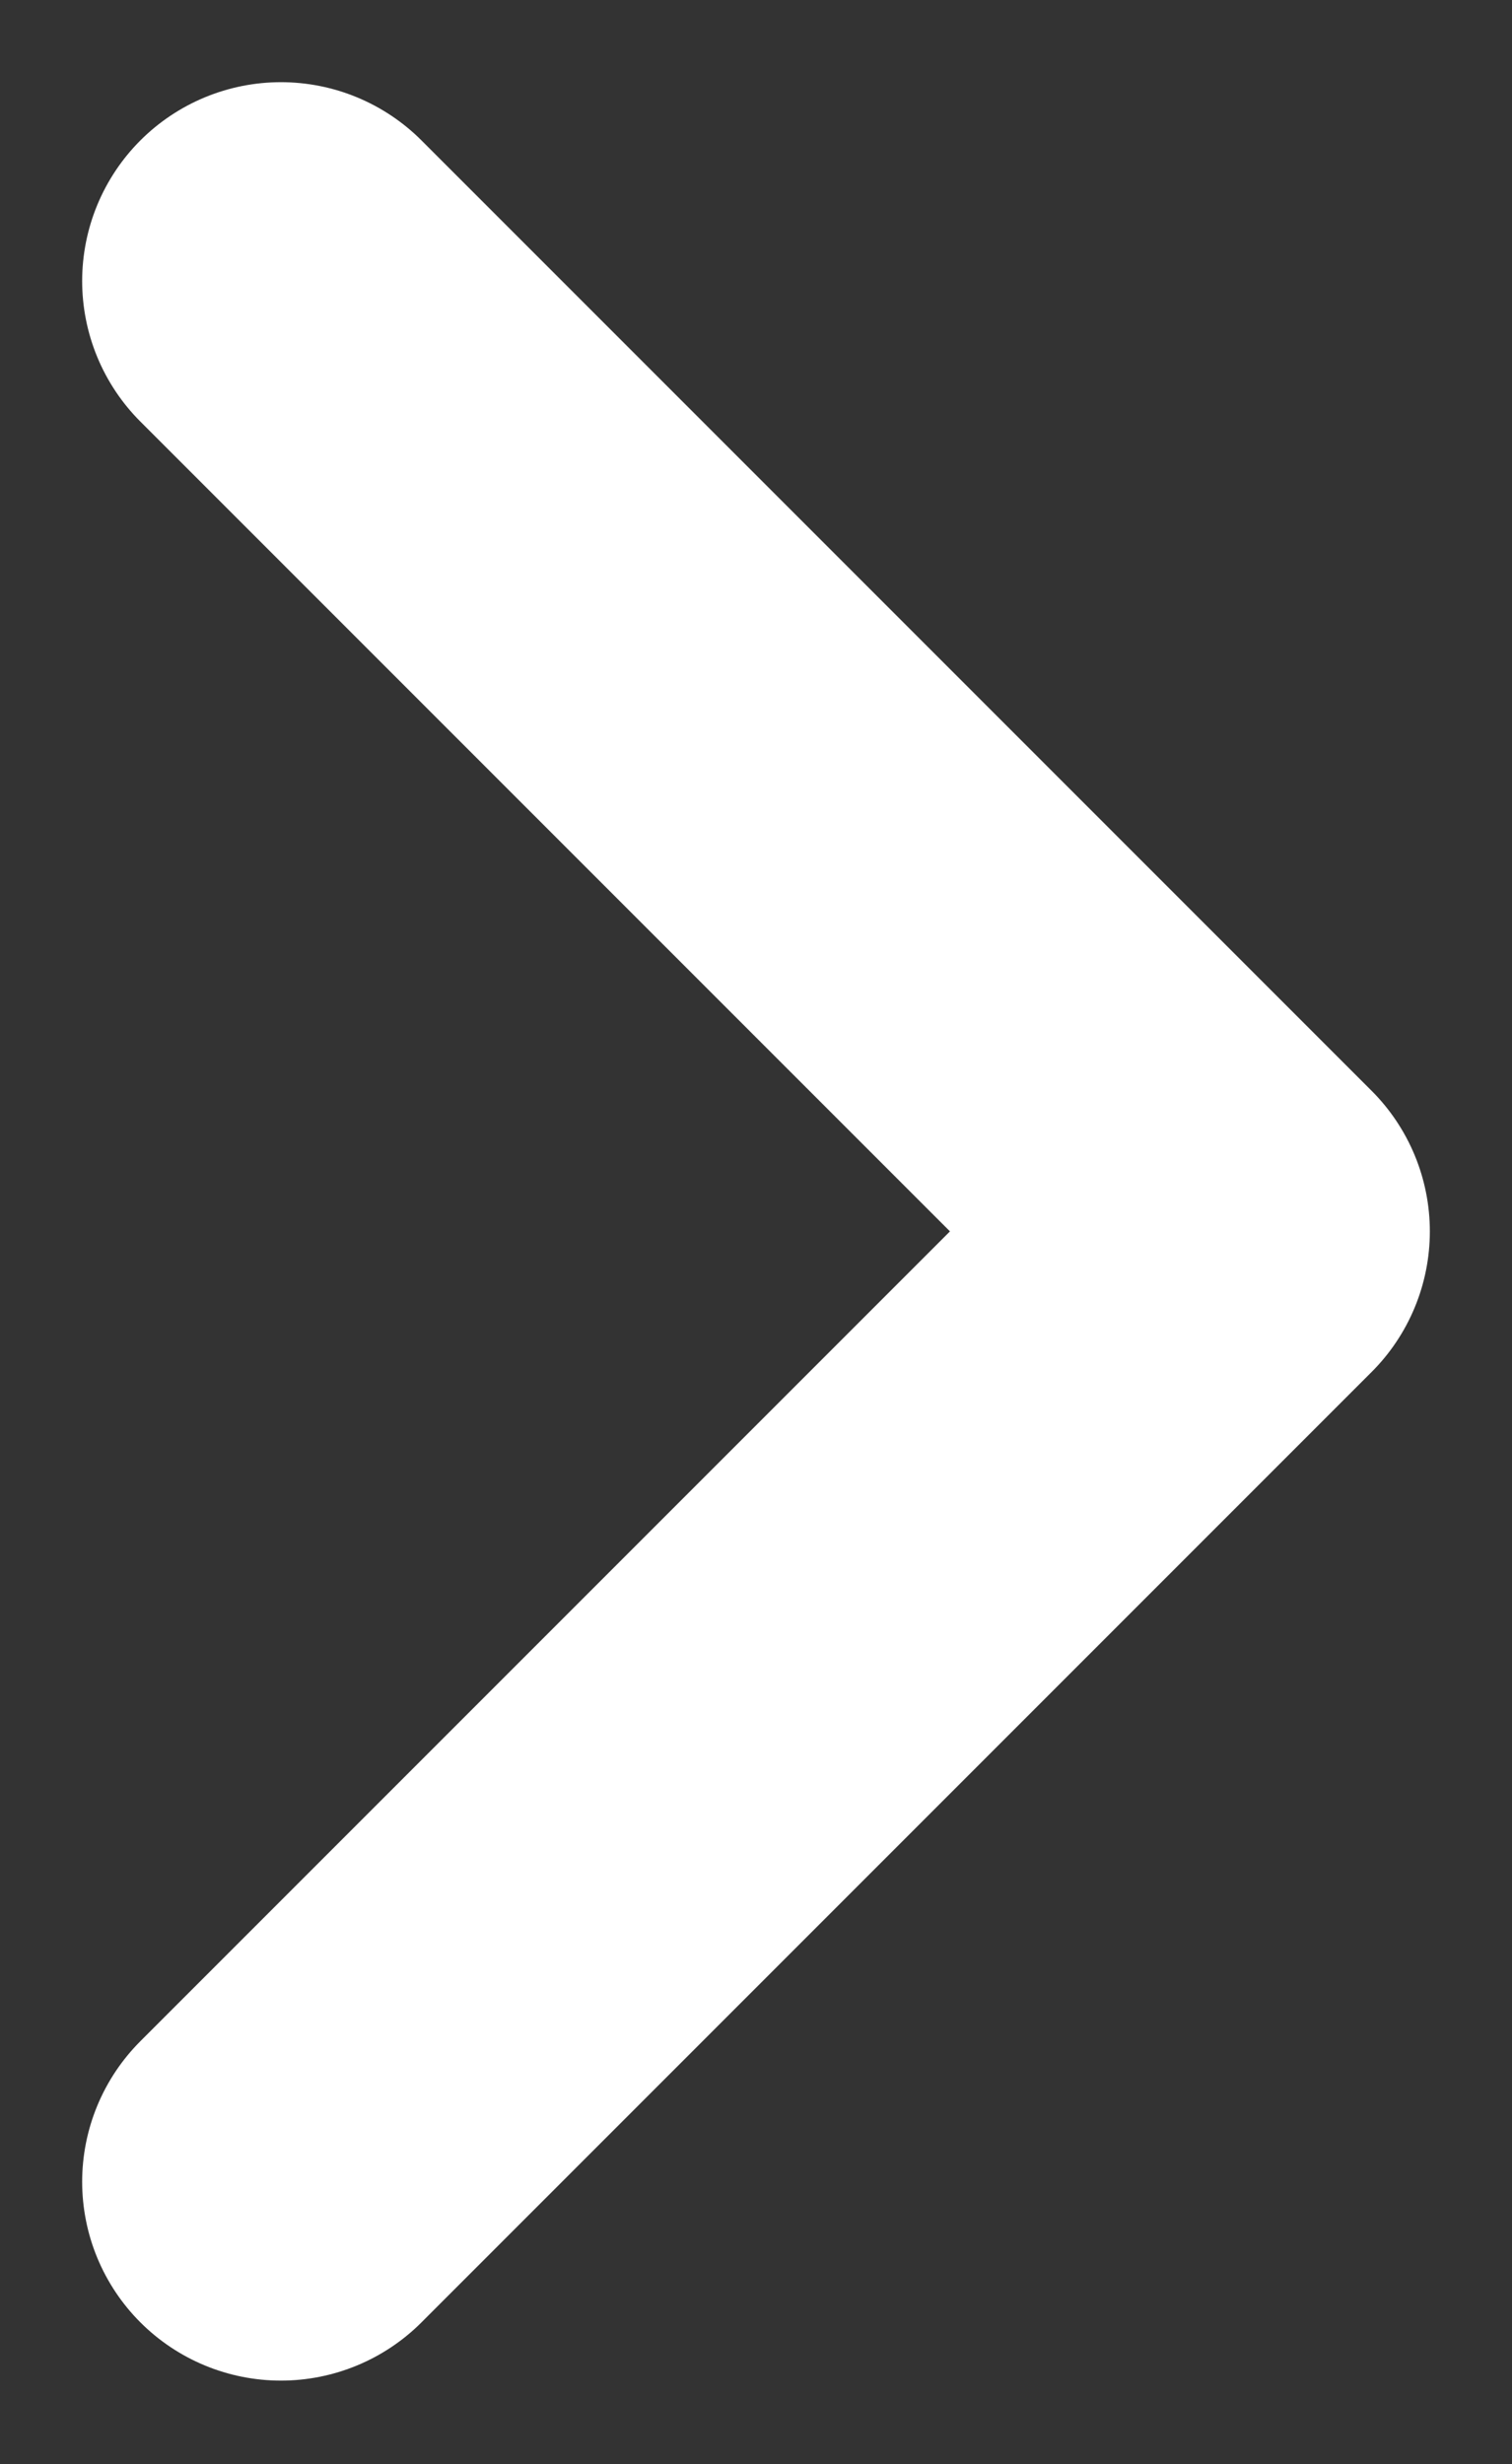
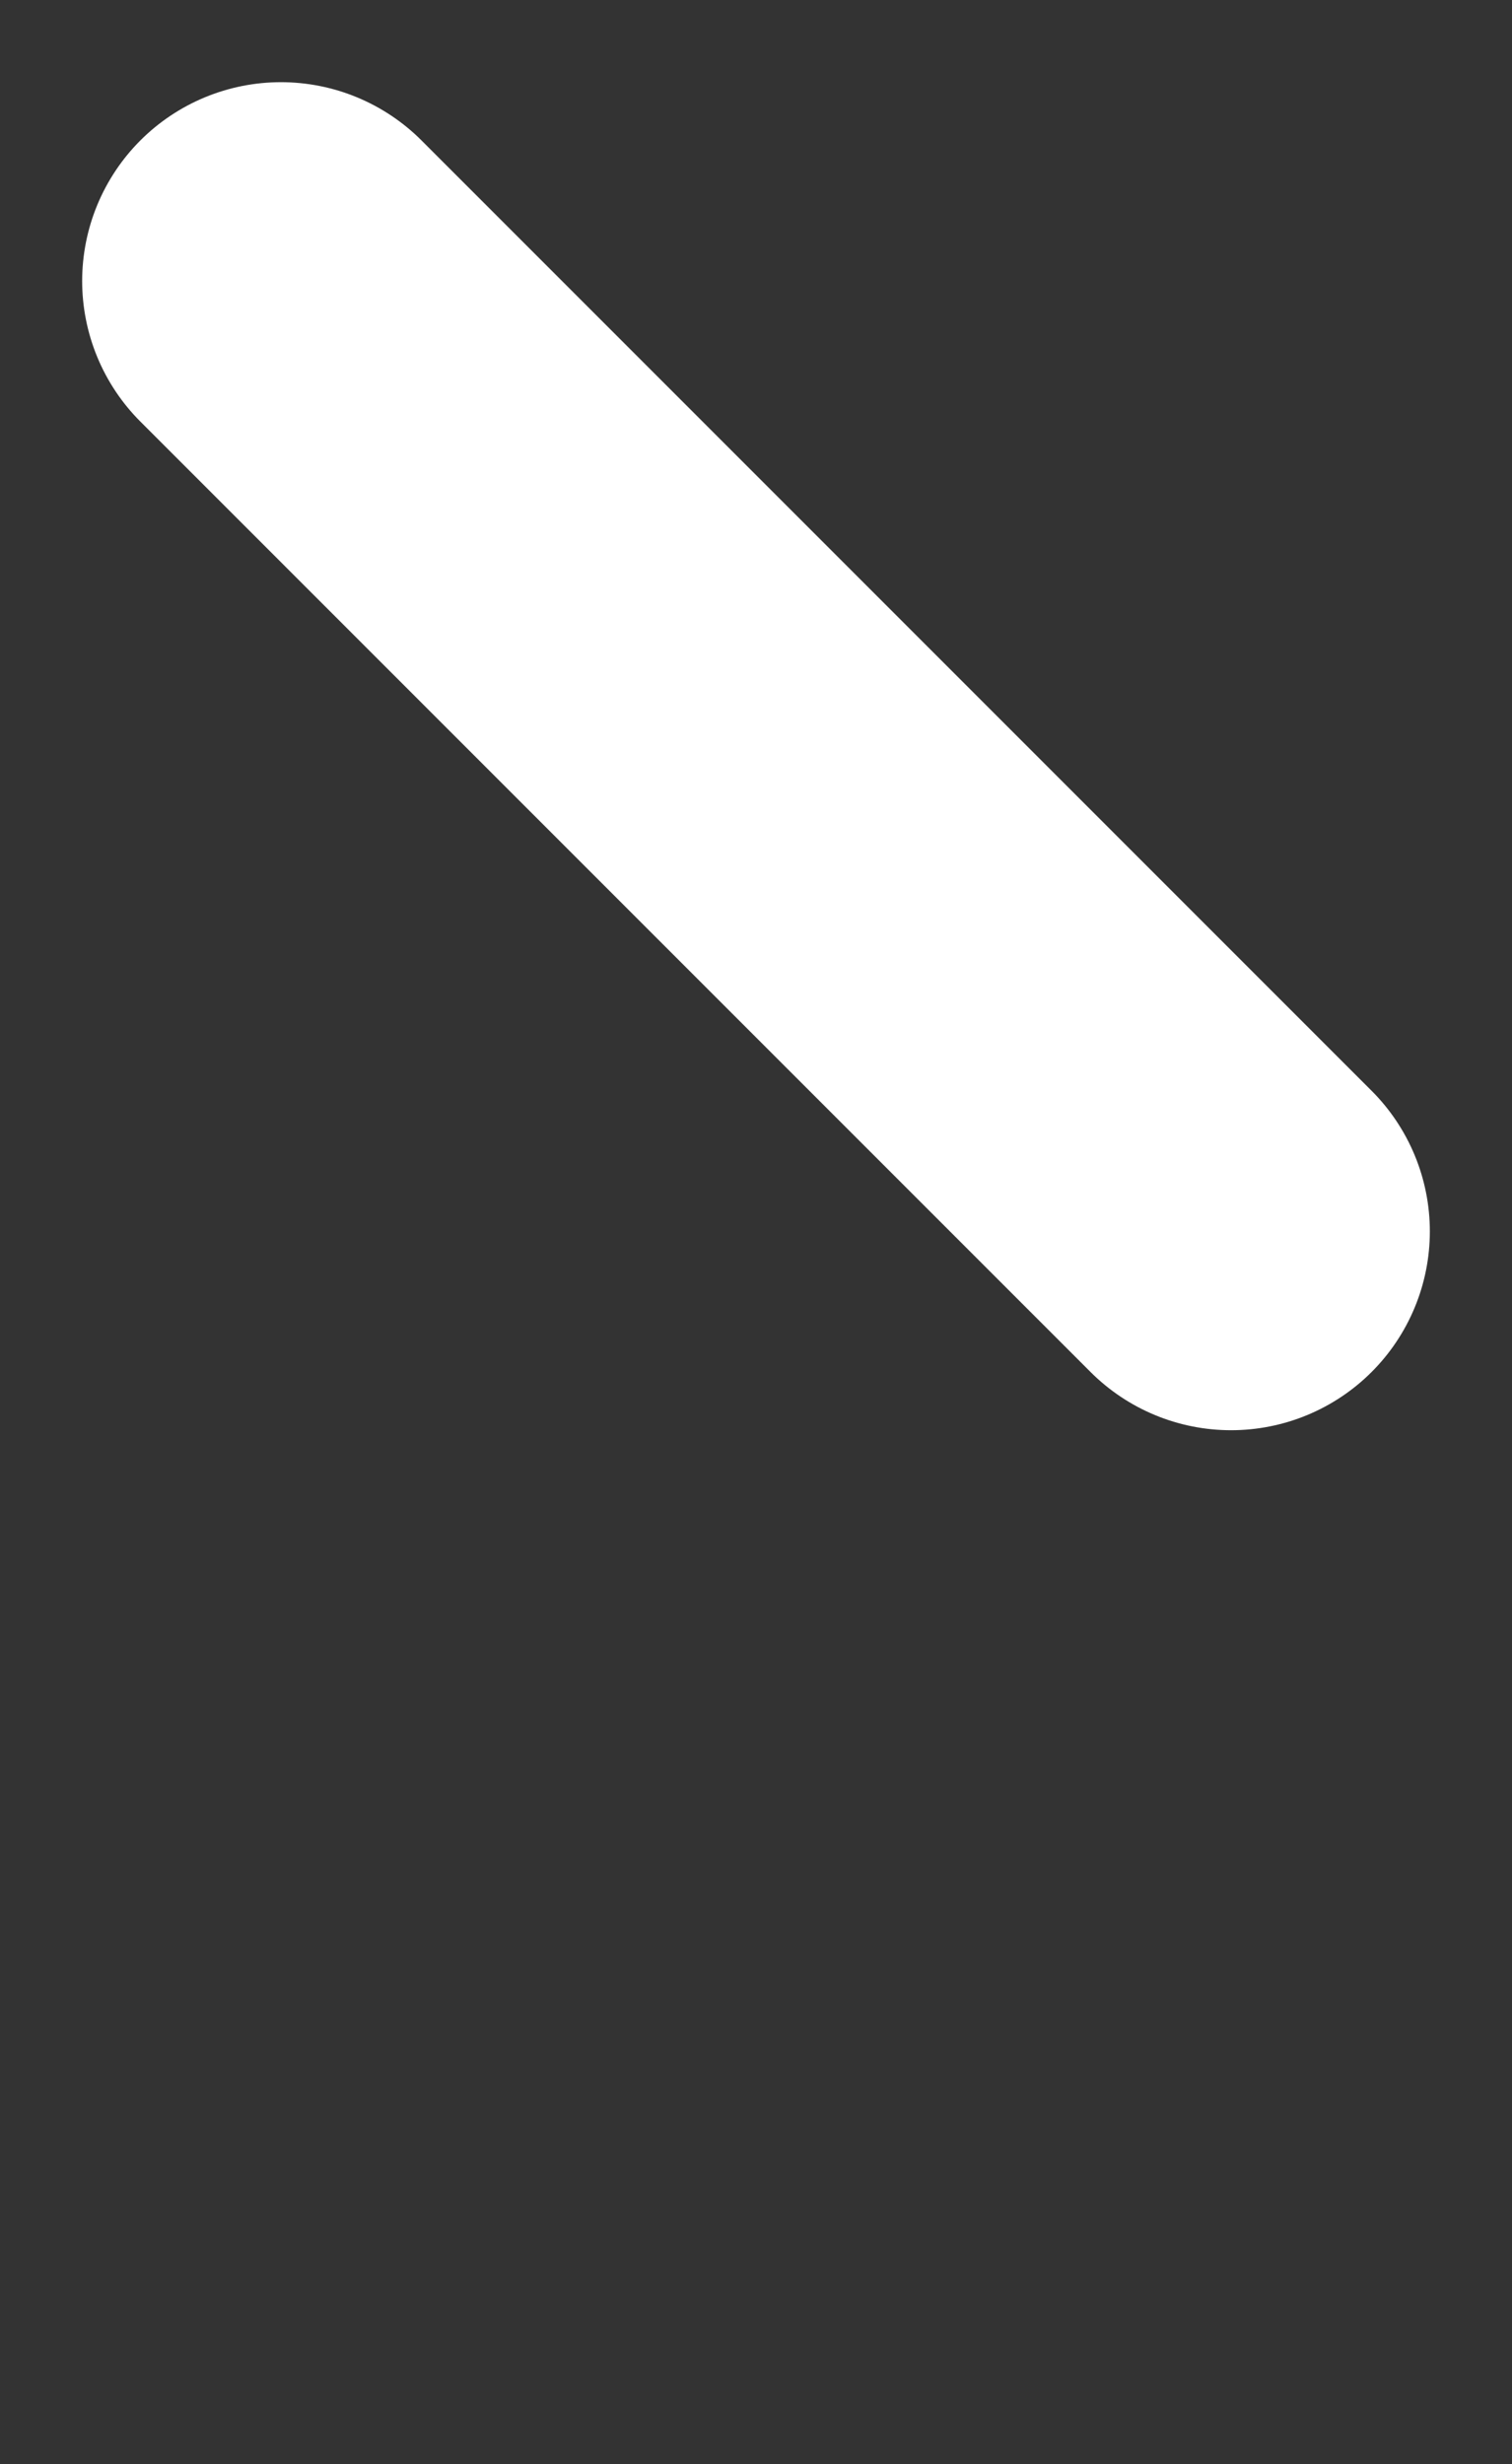
<svg xmlns="http://www.w3.org/2000/svg" id="Livello_1" version="1.1" viewBox="0 0 11.41 18.59">
  <rect x="0" y="0" width="11.41" height="18.59" fill="#333333" stroke="none" />
  <defs>
    <style>
      .st0 {
        fill: none;
        stroke: #fff;
        stroke-linecap: round;
        stroke-linejoin: round;
        stroke-width: 3px;
      }
    </style>
  </defs>
-   <path id="Tracciato_349" class="st0" d="M9.29,9.29L2.12,2.12M9.29,9.29l-7.17,7.17" />
+   <path id="Tracciato_349" class="st0" d="M9.29,9.29L2.12,2.12M9.29,9.29" />
</svg>